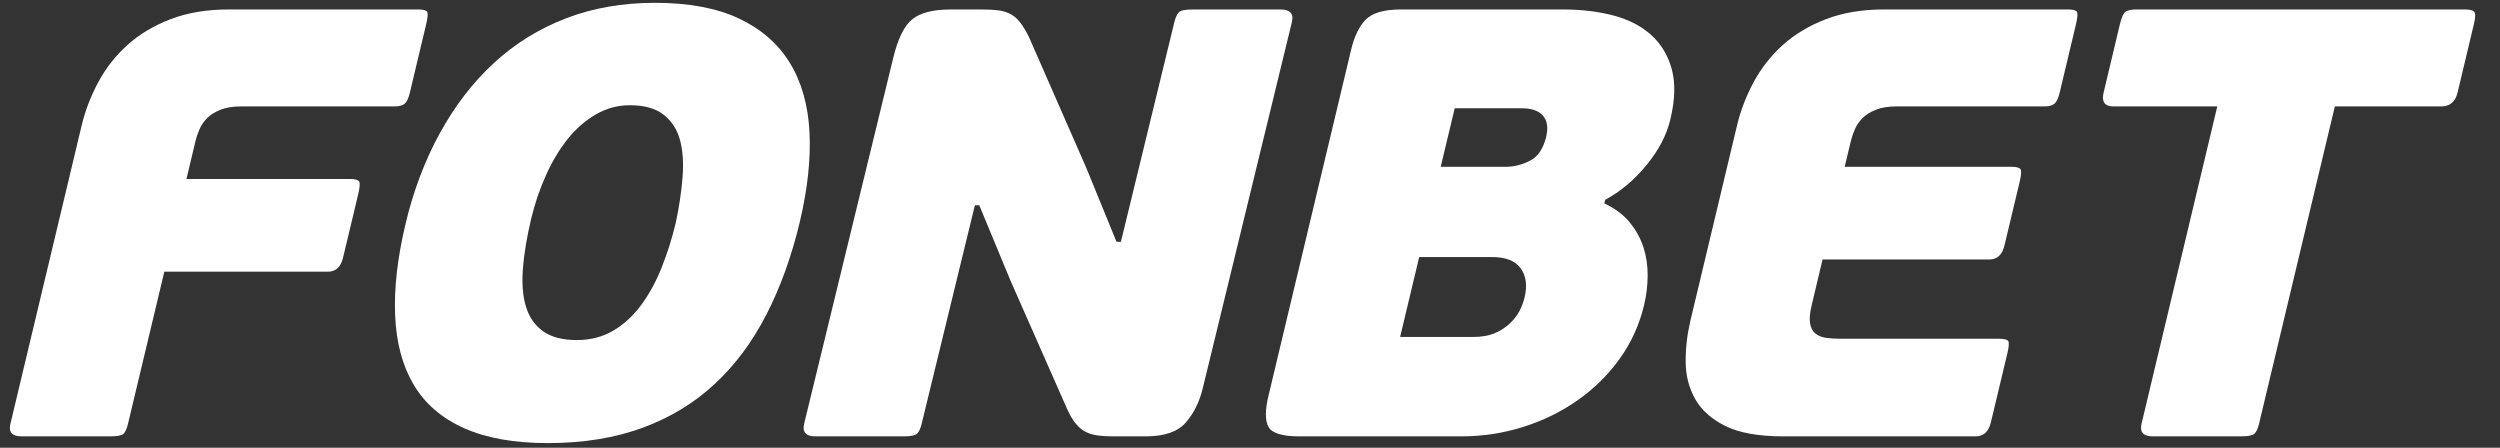
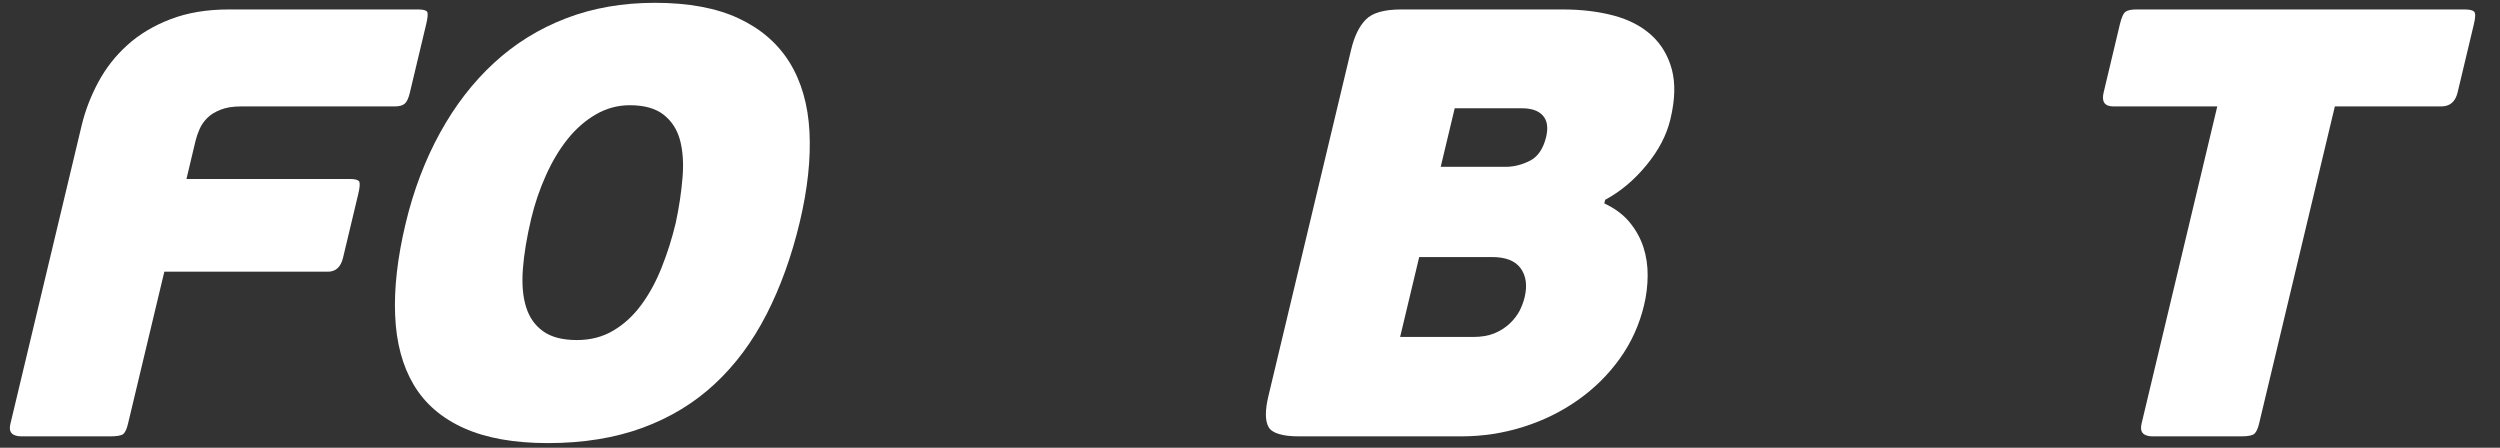
<svg xmlns="http://www.w3.org/2000/svg" width="134" height="24" viewBox="0 0 134 24" fill="none">
  <rect x="0" y="0" width="134" height="24" fill="#333333" stroke="none" />
  <g clip-path="url(#clip0_788_66914)">
    <path d="M6.614 23.257C6.516 23.345 6.278 23.389 5.898 23.389H1.165C0.654 23.389 0.449 23.17 0.554 22.734L4.378 6.718C4.566 5.934 4.86 5.166 5.263 4.413C5.664 3.662 6.182 2.998 6.821 2.421C7.459 1.843 8.23 1.378 9.138 1.03C10.042 0.682 11.084 0.507 12.261 0.507H22.399C22.666 0.507 22.829 0.546 22.889 0.624C22.947 0.699 22.933 0.921 22.845 1.291L21.964 4.985C21.895 5.269 21.806 5.459 21.693 5.557C21.58 5.655 21.401 5.704 21.158 5.704H12.923C12.478 5.704 12.107 5.764 11.814 5.885C11.516 6.003 11.28 6.15 11.107 6.325C10.933 6.5 10.795 6.696 10.699 6.914C10.603 7.132 10.528 7.351 10.476 7.567L9.994 9.594H18.762C19.029 9.594 19.19 9.639 19.248 9.724C19.305 9.812 19.288 10.042 19.2 10.41L18.388 13.81C18.269 14.311 17.998 14.563 17.576 14.563H8.808L6.856 22.734C6.792 22.996 6.712 23.17 6.614 23.257Z" fill="white" />
    <path d="M36.219 11.95C36.401 11.101 36.522 10.288 36.584 9.514C36.647 8.741 36.601 8.071 36.447 7.503C36.294 6.937 36 6.487 35.57 6.148C35.14 5.811 34.535 5.64 33.758 5.64C33.113 5.64 32.507 5.804 31.94 6.131C31.374 6.459 30.868 6.901 30.424 7.456C29.979 8.011 29.593 8.66 29.261 9.4C28.927 10.141 28.664 10.915 28.472 11.722C28.234 12.725 28.084 13.628 28.025 14.433C27.967 15.241 28.025 15.922 28.205 16.477C28.382 17.034 28.691 17.463 29.128 17.768C29.568 18.075 30.165 18.227 30.921 18.227C31.654 18.227 32.305 18.058 32.875 17.719C33.445 17.382 33.942 16.925 34.368 16.347C34.797 15.769 35.161 15.1 35.464 14.338C35.77 13.573 36.021 12.779 36.219 11.95ZM42.864 11.917C42.426 13.748 41.831 15.393 41.083 16.853C40.334 18.314 39.411 19.558 38.311 20.579C37.211 21.603 35.916 22.389 34.432 22.933C32.945 23.477 31.257 23.75 29.368 23.75C27.568 23.75 26.067 23.483 24.873 22.95C23.679 22.416 22.781 21.642 22.178 20.63C21.575 19.616 21.241 18.377 21.18 16.917C21.117 15.459 21.303 13.815 21.741 11.981C22.167 10.196 22.785 8.572 23.589 7.114C24.393 5.653 25.357 4.404 26.482 3.369C27.606 2.334 28.892 1.538 30.336 0.983C31.779 0.428 33.368 0.151 35.102 0.151C36.904 0.151 38.4 0.428 39.587 0.983C40.778 1.538 41.689 2.328 42.325 3.352C42.956 4.377 43.311 5.615 43.388 7.063C43.463 8.514 43.29 10.13 42.864 11.917Z" fill="white" />
    <path d="M81.719 15.937C81.871 15.305 81.8 14.787 81.51 14.384C81.22 13.982 80.71 13.778 79.98 13.778H76.069L75.046 18.061H78.957C79.401 18.061 79.781 17.996 80.101 17.866C80.418 17.734 80.69 17.559 80.921 17.343C81.15 17.124 81.324 16.896 81.451 16.656C81.571 16.415 81.664 16.176 81.719 15.937ZM77.222 8.942H80.702C81.141 8.942 81.579 8.832 82.007 8.615C82.431 8.397 82.721 7.972 82.873 7.339C82.992 6.839 82.932 6.457 82.698 6.195C82.462 5.933 82.09 5.804 81.583 5.804H77.972L77.222 8.942ZM85.99 10.903C86.549 11.163 87 11.496 87.335 11.899C87.671 12.303 87.921 12.749 88.084 13.24C88.243 13.73 88.32 14.244 88.314 14.776C88.311 15.311 88.247 15.837 88.121 16.36C87.871 17.407 87.437 18.361 86.821 19.223C86.205 20.082 85.455 20.824 84.572 21.445C83.692 22.066 82.715 22.546 81.646 22.882C80.575 23.221 79.462 23.389 78.307 23.389H69.638C68.727 23.389 68.178 23.221 67.991 22.882C67.807 22.546 67.805 21.994 67.986 21.232L72.42 2.665C72.59 1.946 72.853 1.408 73.207 1.049C73.558 0.687 74.191 0.507 75.101 0.507H83.771C84.769 0.507 85.679 0.618 86.493 0.834C87.309 1.052 87.981 1.402 88.51 1.88C89.04 2.362 89.406 2.972 89.608 3.711C89.808 4.453 89.785 5.347 89.533 6.391C89.332 7.241 88.902 8.064 88.243 8.86C87.589 9.656 86.852 10.271 86.038 10.708L85.99 10.903Z" fill="white" />
-     <path d="M105.897 23.389H95.594C94.257 23.389 93.221 23.203 92.476 22.834C91.731 22.461 91.19 21.979 90.856 21.379C90.52 20.778 90.353 20.108 90.352 19.367C90.35 18.626 90.438 17.896 90.608 17.177L93.106 6.718C93.294 5.933 93.587 5.166 93.99 4.413C94.392 3.662 94.912 2.998 95.549 2.42C96.187 1.843 96.96 1.378 97.866 1.03C98.77 0.681 99.812 0.506 100.991 0.506H110.826C111.095 0.506 111.256 0.546 111.315 0.623C111.377 0.699 111.36 0.922 111.274 1.291L110.394 4.987C110.325 5.269 110.233 5.459 110.12 5.557C110.008 5.655 109.83 5.704 109.586 5.704H101.651C101.206 5.704 100.833 5.764 100.542 5.885C100.244 6.003 100.01 6.15 99.835 6.327C99.659 6.5 99.524 6.696 99.427 6.914C99.331 7.132 99.257 7.35 99.204 7.567L98.875 8.94H107.815C108.081 8.94 108.242 8.986 108.3 9.07C108.356 9.159 108.34 9.389 108.25 9.759L107.44 13.158C107.319 13.658 107.049 13.908 106.626 13.908H97.689L97.106 16.36C97.006 16.776 96.977 17.104 97.022 17.343C97.064 17.582 97.158 17.76 97.309 17.881C97.459 17.999 97.653 18.076 97.887 18.11C98.125 18.142 98.388 18.157 98.676 18.157H107.146C107.413 18.157 107.574 18.197 107.636 18.274C107.696 18.349 107.682 18.573 107.594 18.942L106.711 22.638C106.592 23.138 106.317 23.389 105.897 23.389Z" fill="white" />
    <path d="M130.849 5.704H125.148L121.088 22.702C121.027 22.964 120.944 23.144 120.844 23.242C120.739 23.34 120.501 23.389 120.123 23.389H115.388C114.877 23.389 114.677 23.159 114.789 22.702L118.846 5.704H113.276C112.809 5.704 112.635 5.454 112.756 4.953L113.628 1.291C113.718 0.921 113.82 0.699 113.94 0.622C114.058 0.544 114.251 0.507 114.516 0.507H132.091C132.355 0.507 132.53 0.544 132.611 0.622C132.693 0.699 132.69 0.921 132.601 1.291L131.728 4.953C131.607 5.454 131.315 5.704 130.849 5.704Z" fill="white" />
-     <path d="M52.254 11.001L49.404 22.702C49.342 22.963 49.26 23.144 49.158 23.242C49.054 23.34 48.816 23.389 48.438 23.389H43.705C43.192 23.389 42.993 23.161 43.104 22.702L47.88 3.092C48.129 2.069 48.467 1.38 48.899 1.032C49.325 0.684 50.008 0.509 50.941 0.509H52.674C53.008 0.509 53.294 0.526 53.53 0.557C53.767 0.591 53.978 0.655 54.164 0.755C54.352 0.853 54.523 1 54.675 1.195C54.828 1.393 54.985 1.654 55.15 1.98L58.216 8.975L59.846 12.962H60.08L62.943 1.195C63.007 0.934 63.089 0.755 63.191 0.655C63.293 0.557 63.533 0.509 63.909 0.509H68.644C69.155 0.509 69.356 0.738 69.243 1.195L64.469 20.807C64.289 21.547 63.984 22.164 63.554 22.653C63.124 23.144 62.408 23.389 61.408 23.389H59.675C59.362 23.389 59.084 23.374 58.836 23.34C58.586 23.308 58.369 23.242 58.183 23.144C57.995 23.046 57.819 22.898 57.657 22.702C57.494 22.506 57.341 22.245 57.196 21.917L54.168 15.054L52.488 11.001H52.254Z" fill="white" />
  </g>
  <defs>
    <clipPath id="clip0_788_66914">
      <rect width="134" height="24" fill="white" />
    </clipPath>
  </defs>
</svg>